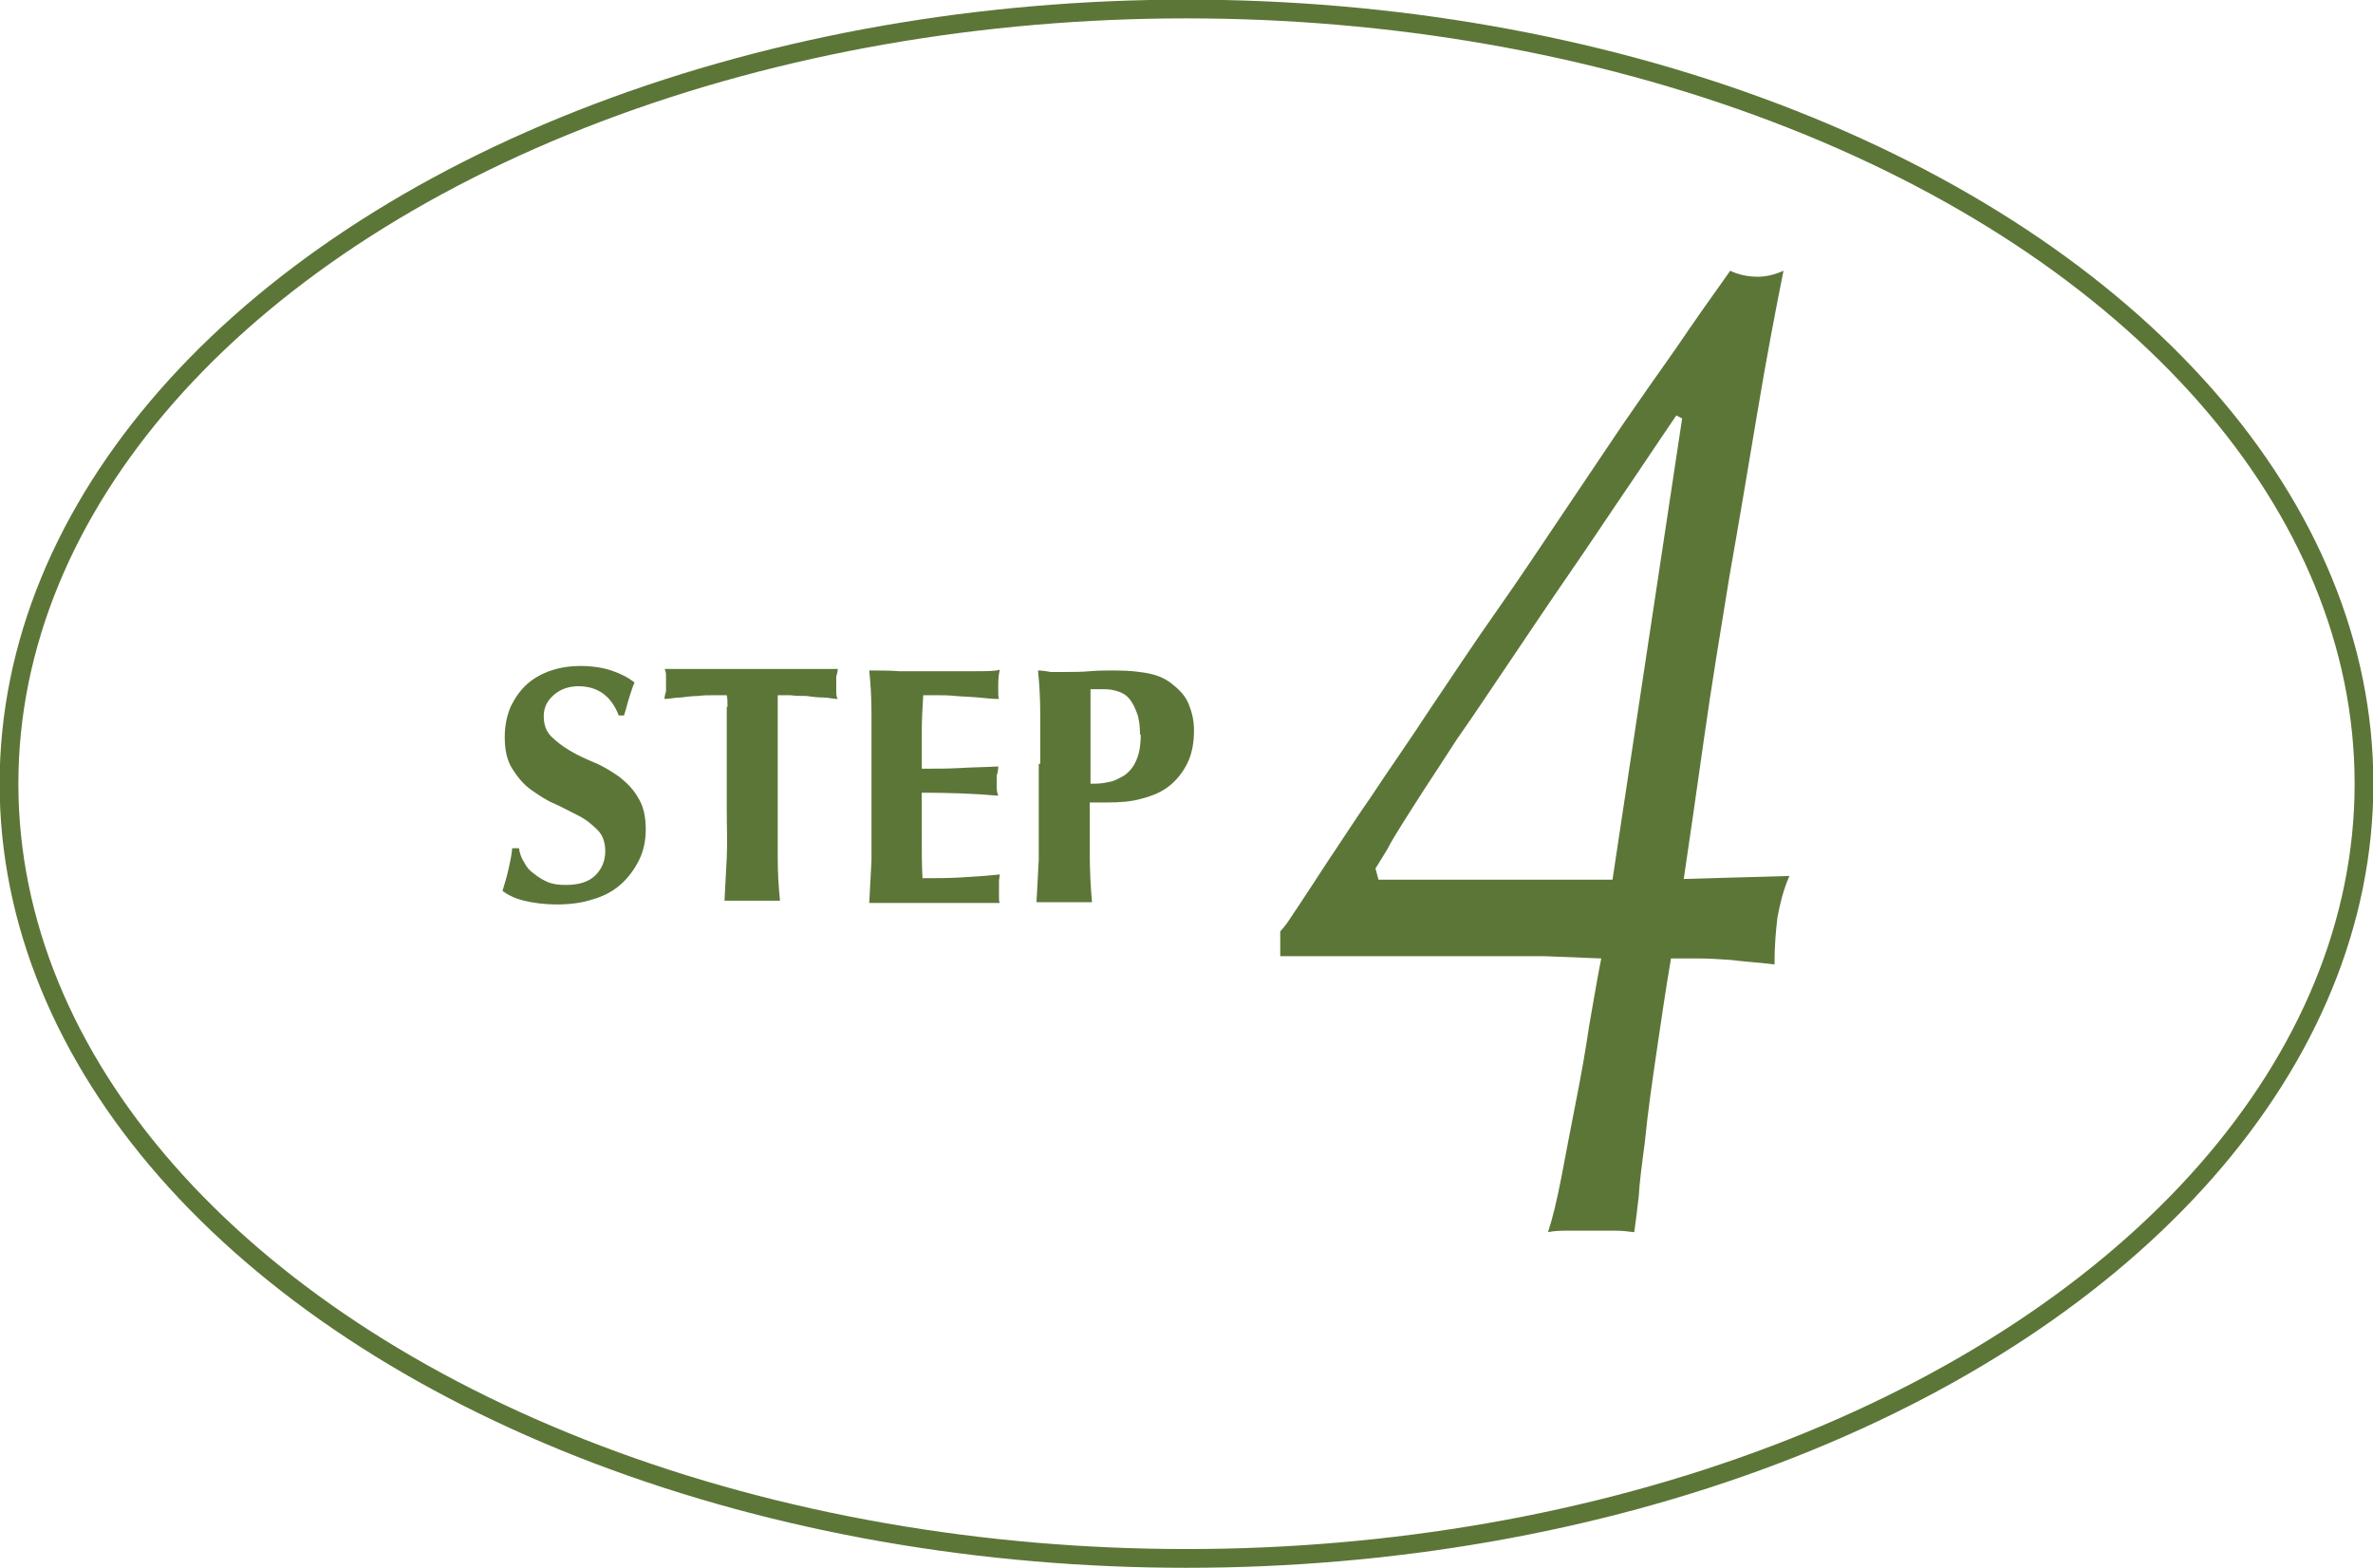
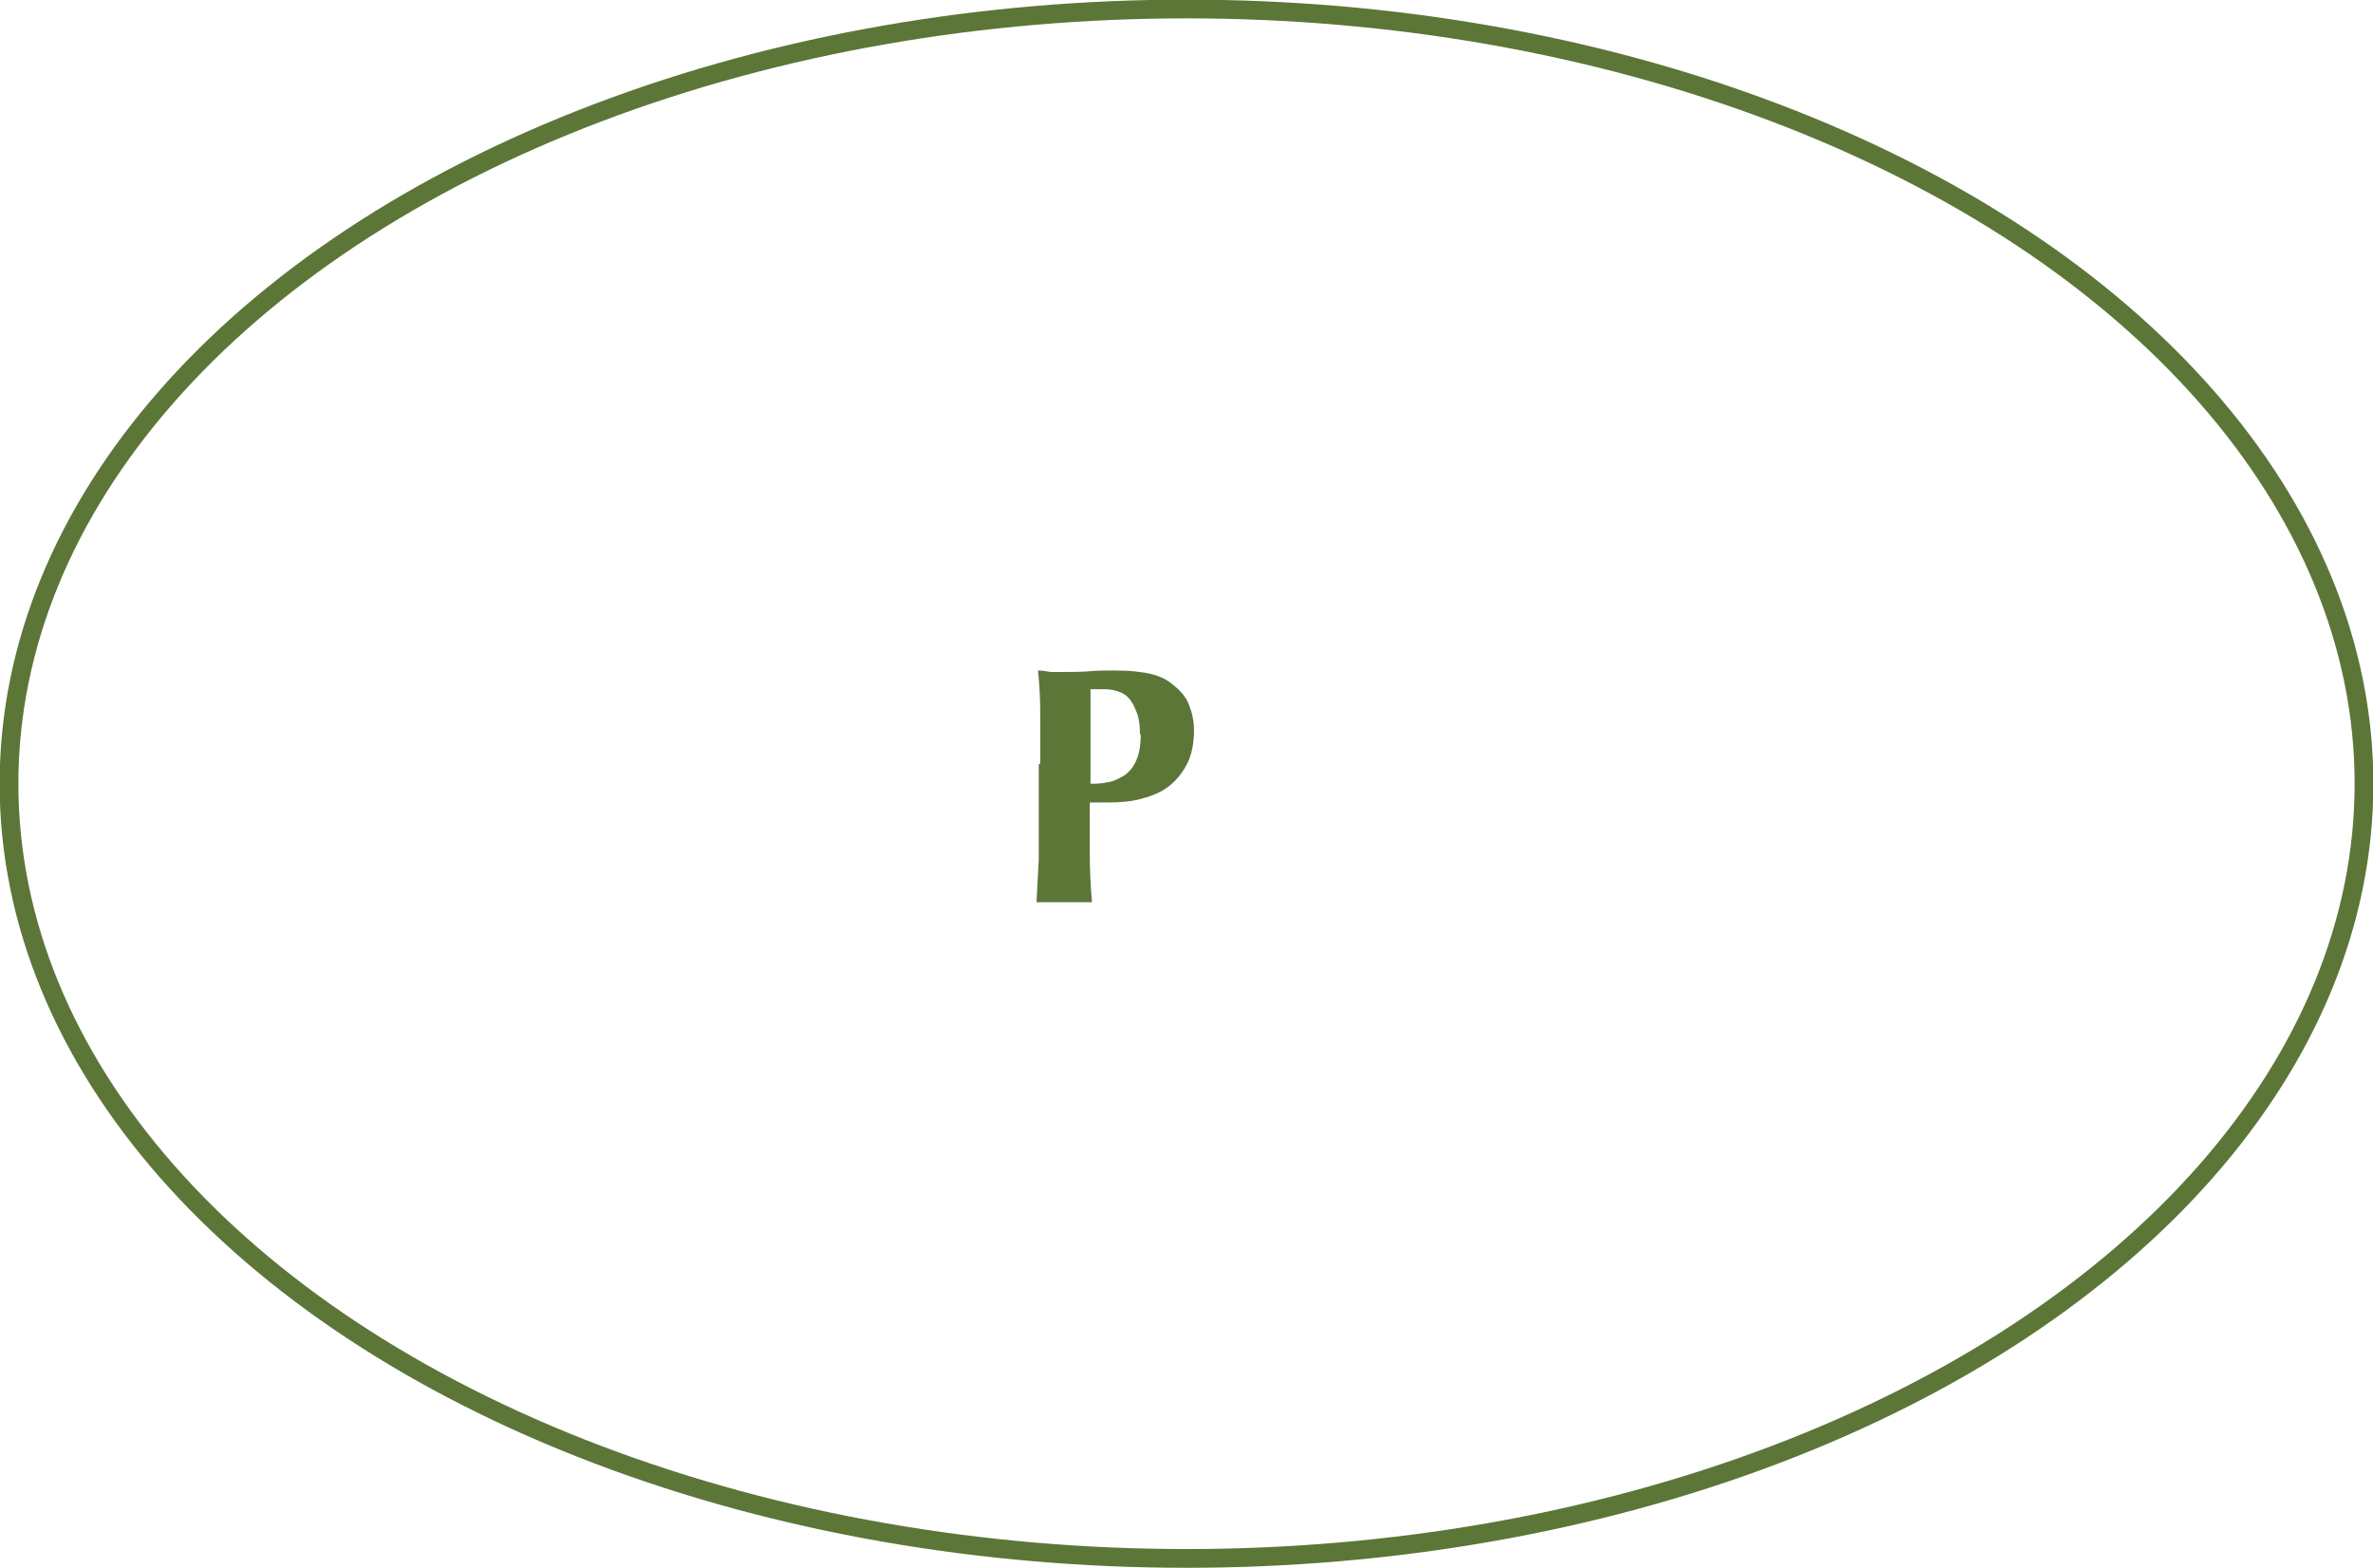
<svg xmlns="http://www.w3.org/2000/svg" id="_レイヤー_2" data-name="レイヤー 2" viewBox="0 0 31.64 20.91">
  <defs>
    <style>
      .cls-1 {
        fill: none;
        stroke: #5c7638;
        stroke-miterlimit: 10;
        stroke-width: .25px;
      }

      .cls-2 {
        fill: #5c7638;
      }
    </style>
  </defs>
  <g id="_レイヤー_1-2" data-name="レイヤー 1">
    <g>
      <ellipse class="cls-1" cx="15.82" cy="10.45" rx="15.7" ry="10.33" />
      <g>
-         <path class="cls-2" d="M7.72,9.15c-.14,0-.25.04-.34.12s-.13.17-.13.28.03.2.1.27.15.13.25.19c.1.06.21.11.33.16s.23.12.33.19c.1.08.19.17.25.28.07.11.1.25.1.42,0,.15-.03.29-.09.41-.06.12-.14.23-.24.32-.1.09-.23.16-.37.2-.15.05-.31.07-.49.07-.16,0-.31-.02-.43-.05-.13-.03-.22-.08-.29-.13.03-.1.06-.2.08-.29s.04-.18.05-.28h.09c.01.07.03.13.07.19.03.06.07.11.13.15.05.04.11.08.18.11.07.03.15.04.24.04.18,0,.31-.04.4-.13.09-.09.13-.2.13-.32,0-.11-.03-.21-.1-.28-.07-.07-.15-.14-.25-.19s-.21-.11-.32-.16c-.12-.05-.22-.12-.32-.19s-.18-.17-.25-.28c-.07-.11-.1-.25-.1-.42,0-.16.03-.29.08-.41.06-.12.13-.22.22-.3s.2-.14.32-.18c.12-.04.25-.06.38-.06.16,0,.3.02.42.06.12.04.22.09.31.16-.03.07-.05.14-.07.2-.02.06-.04.15-.07.24h-.07c-.1-.26-.28-.39-.54-.39Z" />
-         <path class="cls-2" d="M9.7,9.43c0-.07,0-.12-.01-.16-.04,0-.1,0-.17,0-.07,0-.14,0-.21.01-.07,0-.15.01-.23.02-.08,0-.15.02-.22.02,0-.03.01-.07.02-.1,0-.03,0-.07,0-.1s0-.07,0-.1c0-.03,0-.07-.02-.1.1,0,.19,0,.28,0,.08,0,.17,0,.25,0,.09,0,.18,0,.28,0,.1,0,.22,0,.36,0s.26,0,.36,0,.19,0,.28,0c.08,0,.17,0,.24,0,.08,0,.17,0,.26,0,0,.03-.01.07-.02.1,0,.03,0,.07,0,.1s0,.07,0,.1c0,.03,0,.07.02.1-.06,0-.13-.02-.2-.02-.07,0-.15-.01-.22-.02-.07,0-.14,0-.21-.01-.07,0-.12,0-.17,0,0,.01,0,.04,0,.06,0,.03,0,.06,0,.09v1.36c0,.25,0,.47,0,.66s.01.38.03.57c-.05,0-.11,0-.17,0h-.4c-.06,0-.12,0-.17,0,.01-.19.02-.37.03-.57s0-.41,0-.66v-1.12c0-.09,0-.17,0-.24Z" />
-         <path class="cls-2" d="M11.62,9.52c0-.19-.01-.39-.03-.58.13,0,.27,0,.4.01.13,0,.26,0,.4,0,.22,0,.42,0,.59,0,.17,0,.29,0,.35-.02-.01.05-.02.11-.02.19,0,.05,0,.09,0,.11,0,.03,0,.06.01.09-.09,0-.18-.01-.28-.02s-.2-.01-.3-.02-.18-.01-.26-.01c-.08,0-.13,0-.17,0-.01.16-.02.33-.02.49,0,.16,0,.32,0,.49.19,0,.37,0,.53-.01s.32-.01.49-.02c0,.05-.01.09-.02.12,0,.03,0,.06,0,.09,0,.02,0,.05,0,.07s0,.06.02.11c-.34-.03-.68-.04-1.02-.04,0,.1,0,.19,0,.29s0,.19,0,.29c0,.19,0,.38.01.56.17,0,.34,0,.51-.01s.34-.02.52-.04c0,.03-.01.06-.01.09s0,.06,0,.11,0,.09,0,.11c0,.03,0,.05.01.07-.08,0-.18,0-.3,0-.12,0-.28,0-.49,0h-.71c-.07,0-.12,0-.15,0-.03,0-.06,0-.09,0,.01-.19.02-.37.03-.57,0-.19,0-.41,0-.66v-.61c0-.25,0-.47,0-.66Z" />
        <path class="cls-2" d="M13.87,10.18c0-.25,0-.47,0-.66,0-.19-.01-.39-.03-.58.05,0,.11.01.17.02.06,0,.13,0,.2,0,.1,0,.21,0,.32-.01s.22-.01.33-.01c.21,0,.38.02.5.05s.21.08.28.14c.1.08.17.16.21.26.04.1.07.21.07.35,0,.17-.03.32-.09.44s-.14.22-.24.3c-.1.08-.22.13-.37.17-.14.04-.29.05-.46.05h-.23c0,.22,0,.45,0,.67,0,.22.01.44.03.66-.05,0-.11,0-.17,0h-.4c-.06,0-.12,0-.17,0,.01-.19.02-.37.03-.57,0-.19,0-.41,0-.66v-.61ZM15.2,9.8c0-.11-.01-.21-.04-.29-.03-.08-.06-.14-.1-.19-.04-.05-.09-.08-.15-.1s-.12-.03-.18-.03h-.15s-.03,0-.04,0c0,.22,0,.43,0,.63,0,.21,0,.42,0,.63.07,0,.15,0,.23-.02.08-.01.15-.05.22-.09.07-.05.12-.11.16-.2.04-.09.06-.2.06-.35Z" />
      </g>
-       <path class="cls-2" d="M23.85,11.7c-.08.19-.12.37-.15.53-.02.16-.04.37-.04.63-.24-.03-.44-.04-.58-.06-.14-.01-.29-.02-.45-.02h-.35c-.07.41-.13.82-.19,1.23-.06.41-.12.82-.16,1.23-.04.3-.07.53-.08.71-.02.18-.04.34-.06.48-.08-.01-.16-.02-.26-.02h-.61c-.1,0-.19,0-.28.02.06-.18.12-.43.18-.74.06-.31.12-.64.19-.99.07-.35.13-.69.18-1.03.06-.34.11-.64.16-.89-.25-.01-.51-.02-.75-.03-.25,0-.5,0-.75,0h-.62c-.18,0-.37,0-.58,0-.21,0-.41,0-.61,0s-.38,0-.55,0c-.17,0-.31,0-.42,0v-.33s.08-.09.11-.14c.04-.06.1-.15.18-.27.08-.12.19-.29.34-.52.15-.22.34-.52.59-.88.23-.35.5-.73.78-1.16.29-.43.58-.87.89-1.31.31-.44.6-.88.89-1.31.29-.43.55-.82.78-1.16.24-.35.48-.69.72-1.03.23-.34.47-.68.72-1.03.1.05.23.08.37.08.11,0,.23-.03.34-.08-.11.55-.23,1.18-.35,1.9-.12.71-.24,1.44-.37,2.17-.12.74-.24,1.46-.34,2.17-.1.71-.19,1.33-.27,1.87l1.41-.04ZM22.43,5.58l-.08-.04c-.14.21-.34.5-.6.89-.26.38-.53.79-.82,1.21-.29.42-.57.84-.84,1.24-.27.4-.49.73-.66.97-.17.26-.31.48-.43.66-.12.19-.22.34-.3.47-.08.13-.15.24-.2.34-.06.1-.11.18-.16.26l.04.15h3.12l.93-6.16Z" />
    </g>
  </g>
</svg>